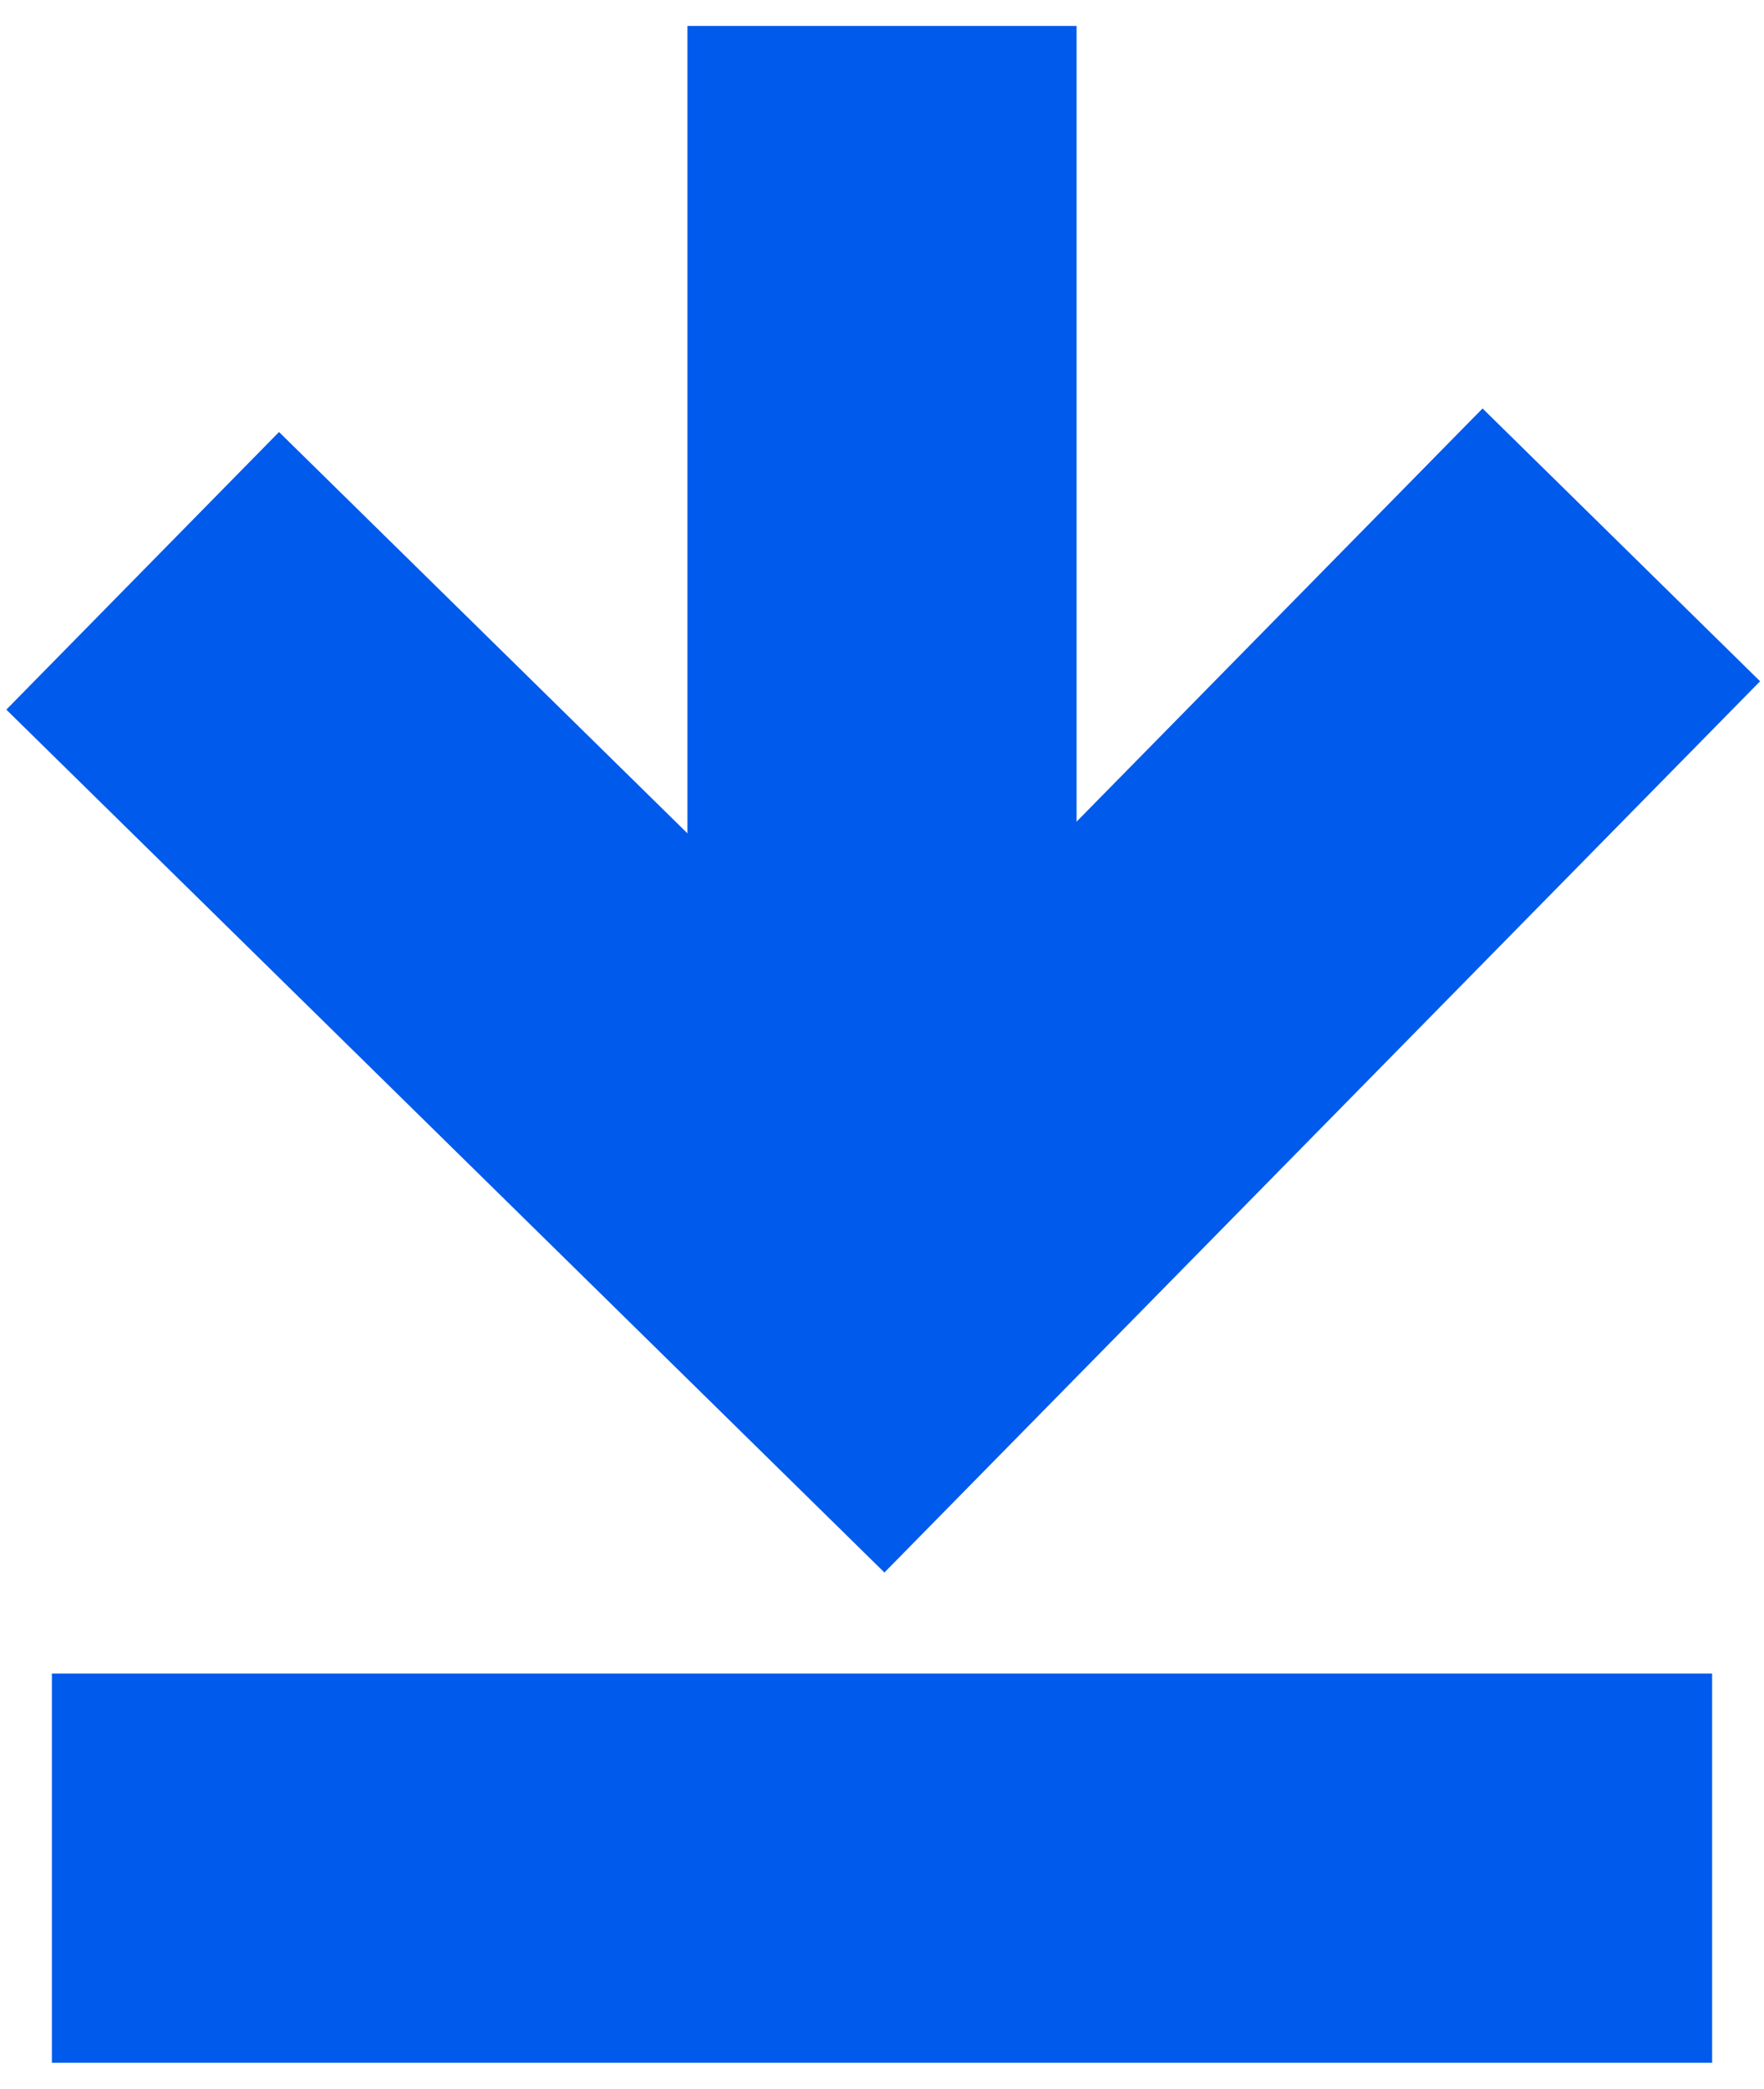
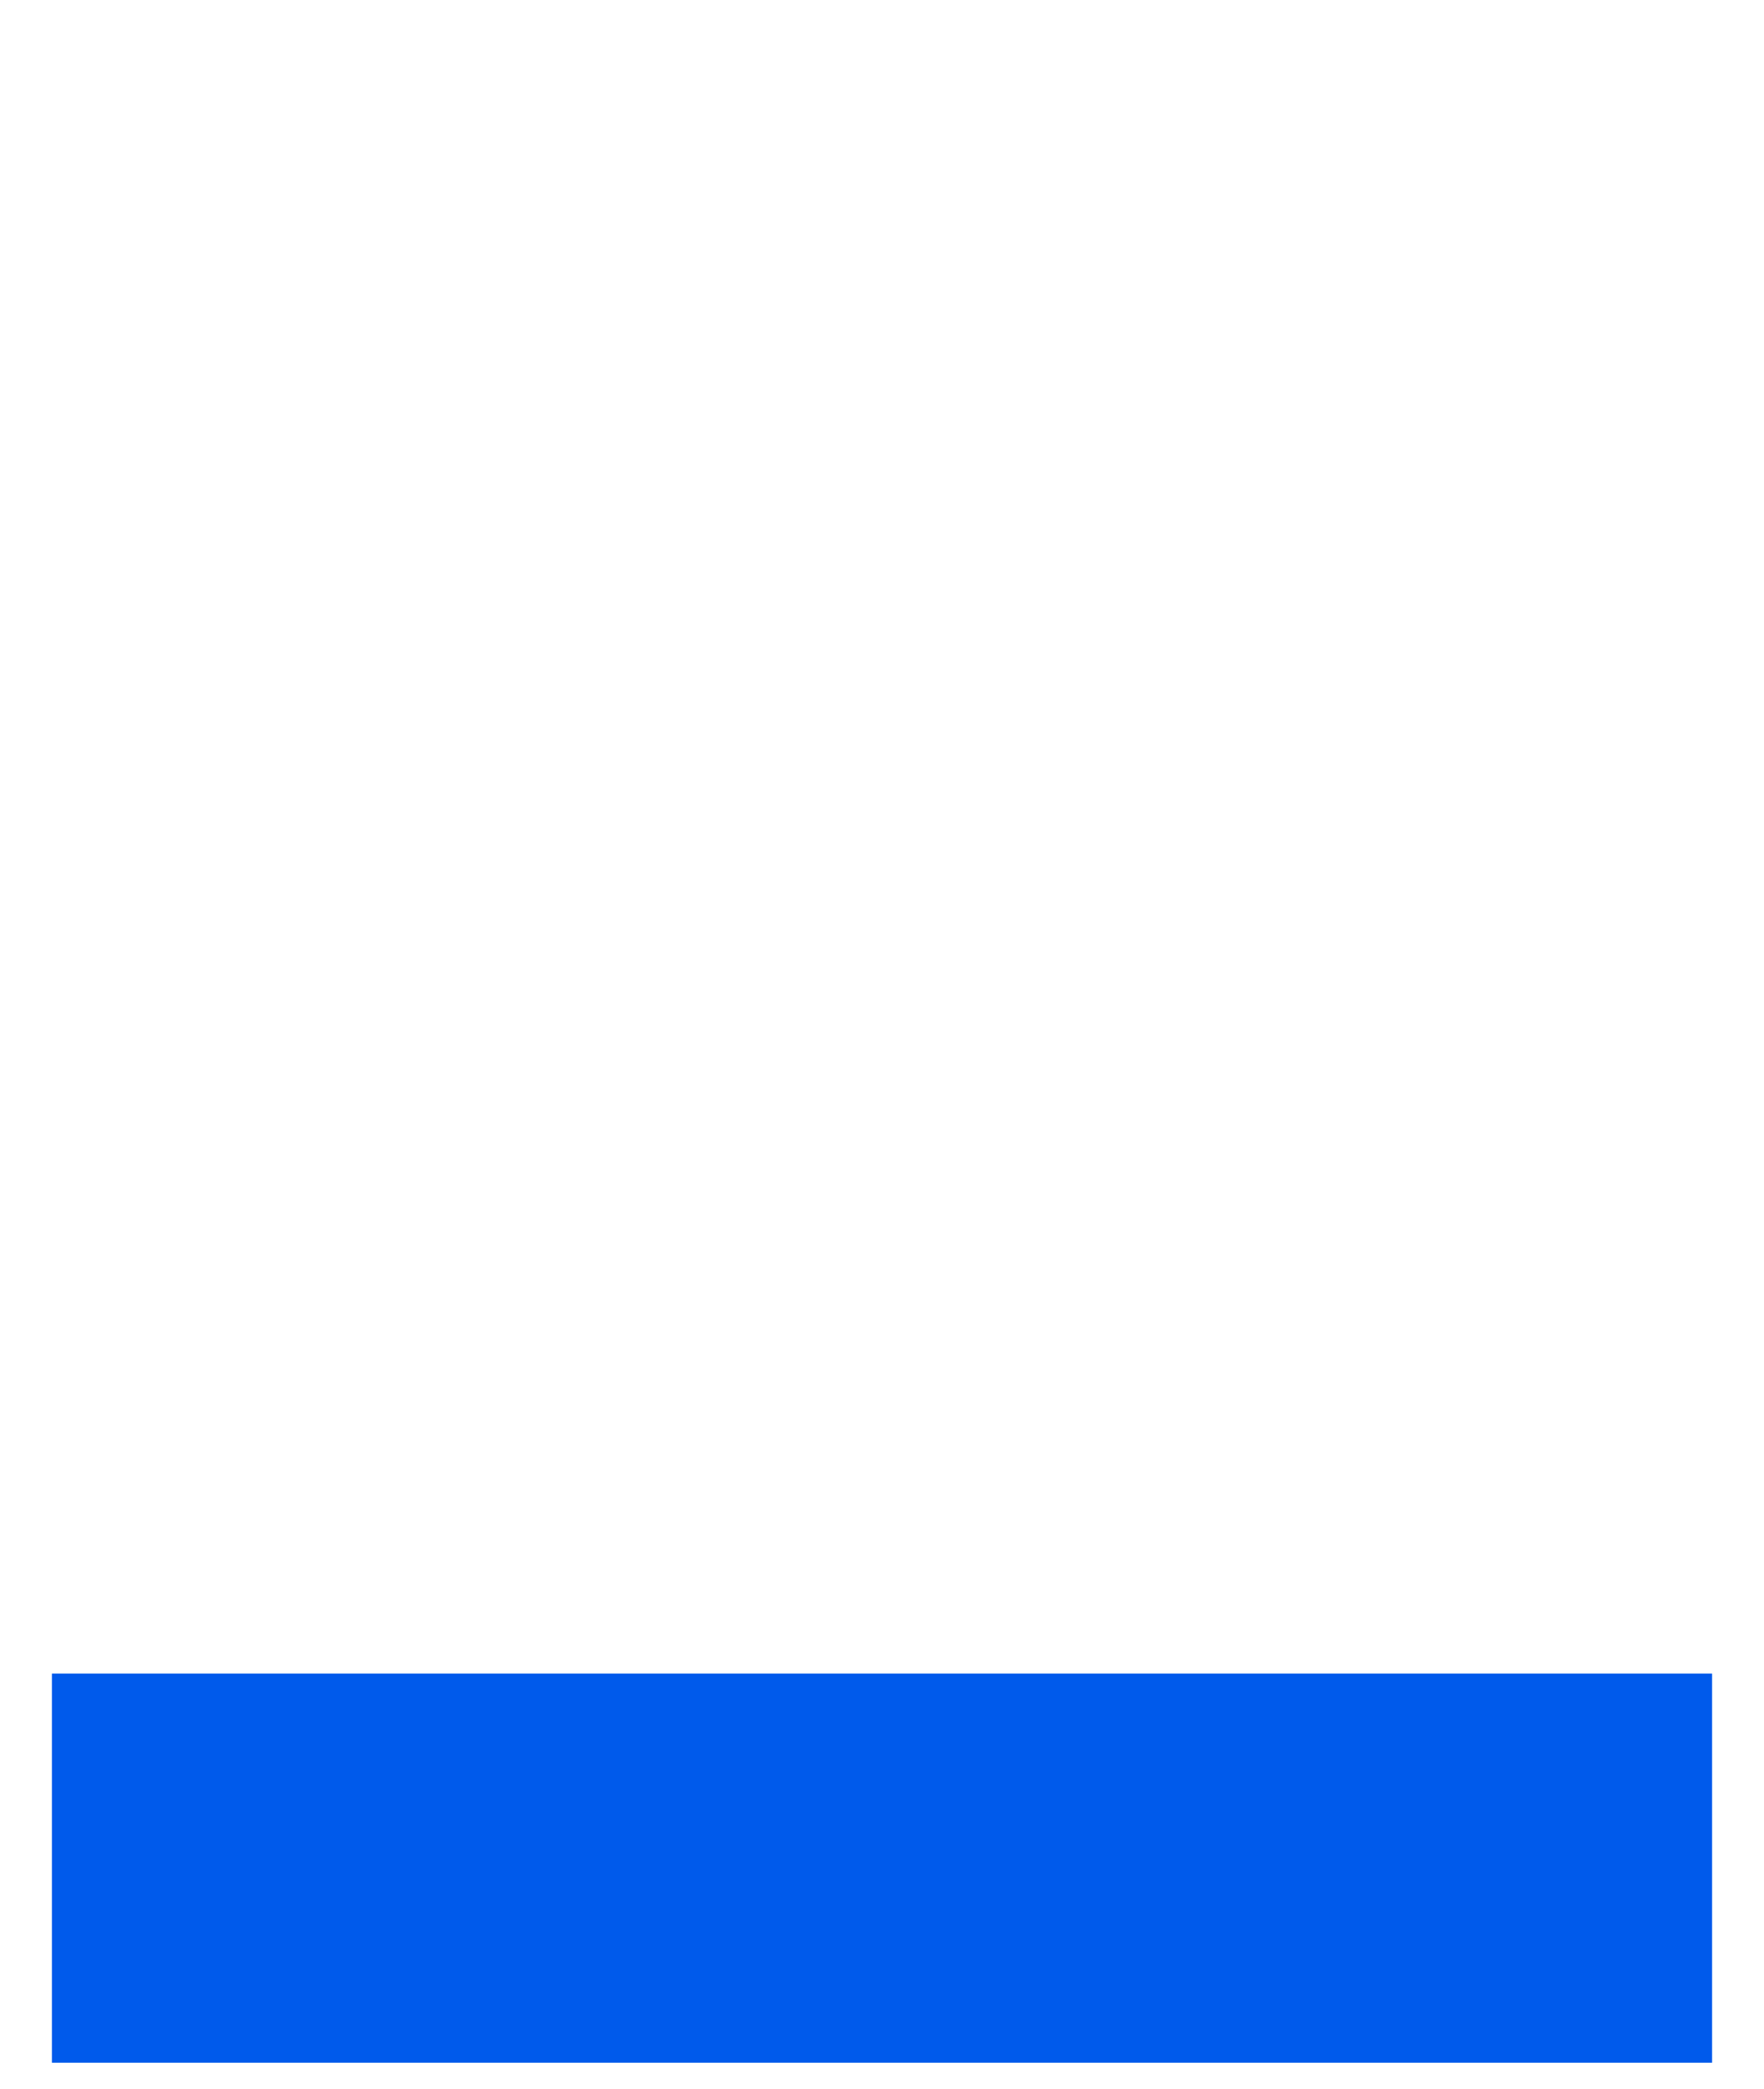
<svg xmlns="http://www.w3.org/2000/svg" version="1.1" id="图层_1" x="0px" y="0px" viewBox="0 0 13.6 16.1" style="enable-background:new 0 0 13.6 16.1;" xml:space="preserve">
  <style type="text/css">
		.st0 {
			fill: none;
			stroke: #005aeb;
			stroke-width: 3;
			stroke-miterlimit: 10;
		}
	</style>
-   <line class="st0" x1="6.8" y1="0.2" x2="6.8" y2="10" />
-   <polyline class="st0" points="1.1,4.4 6.8,10 12.5,4.2 " />
  <line class="st0" x1="0.4" y1="14.4" x2="13.2" y2="14.4" />
</svg>